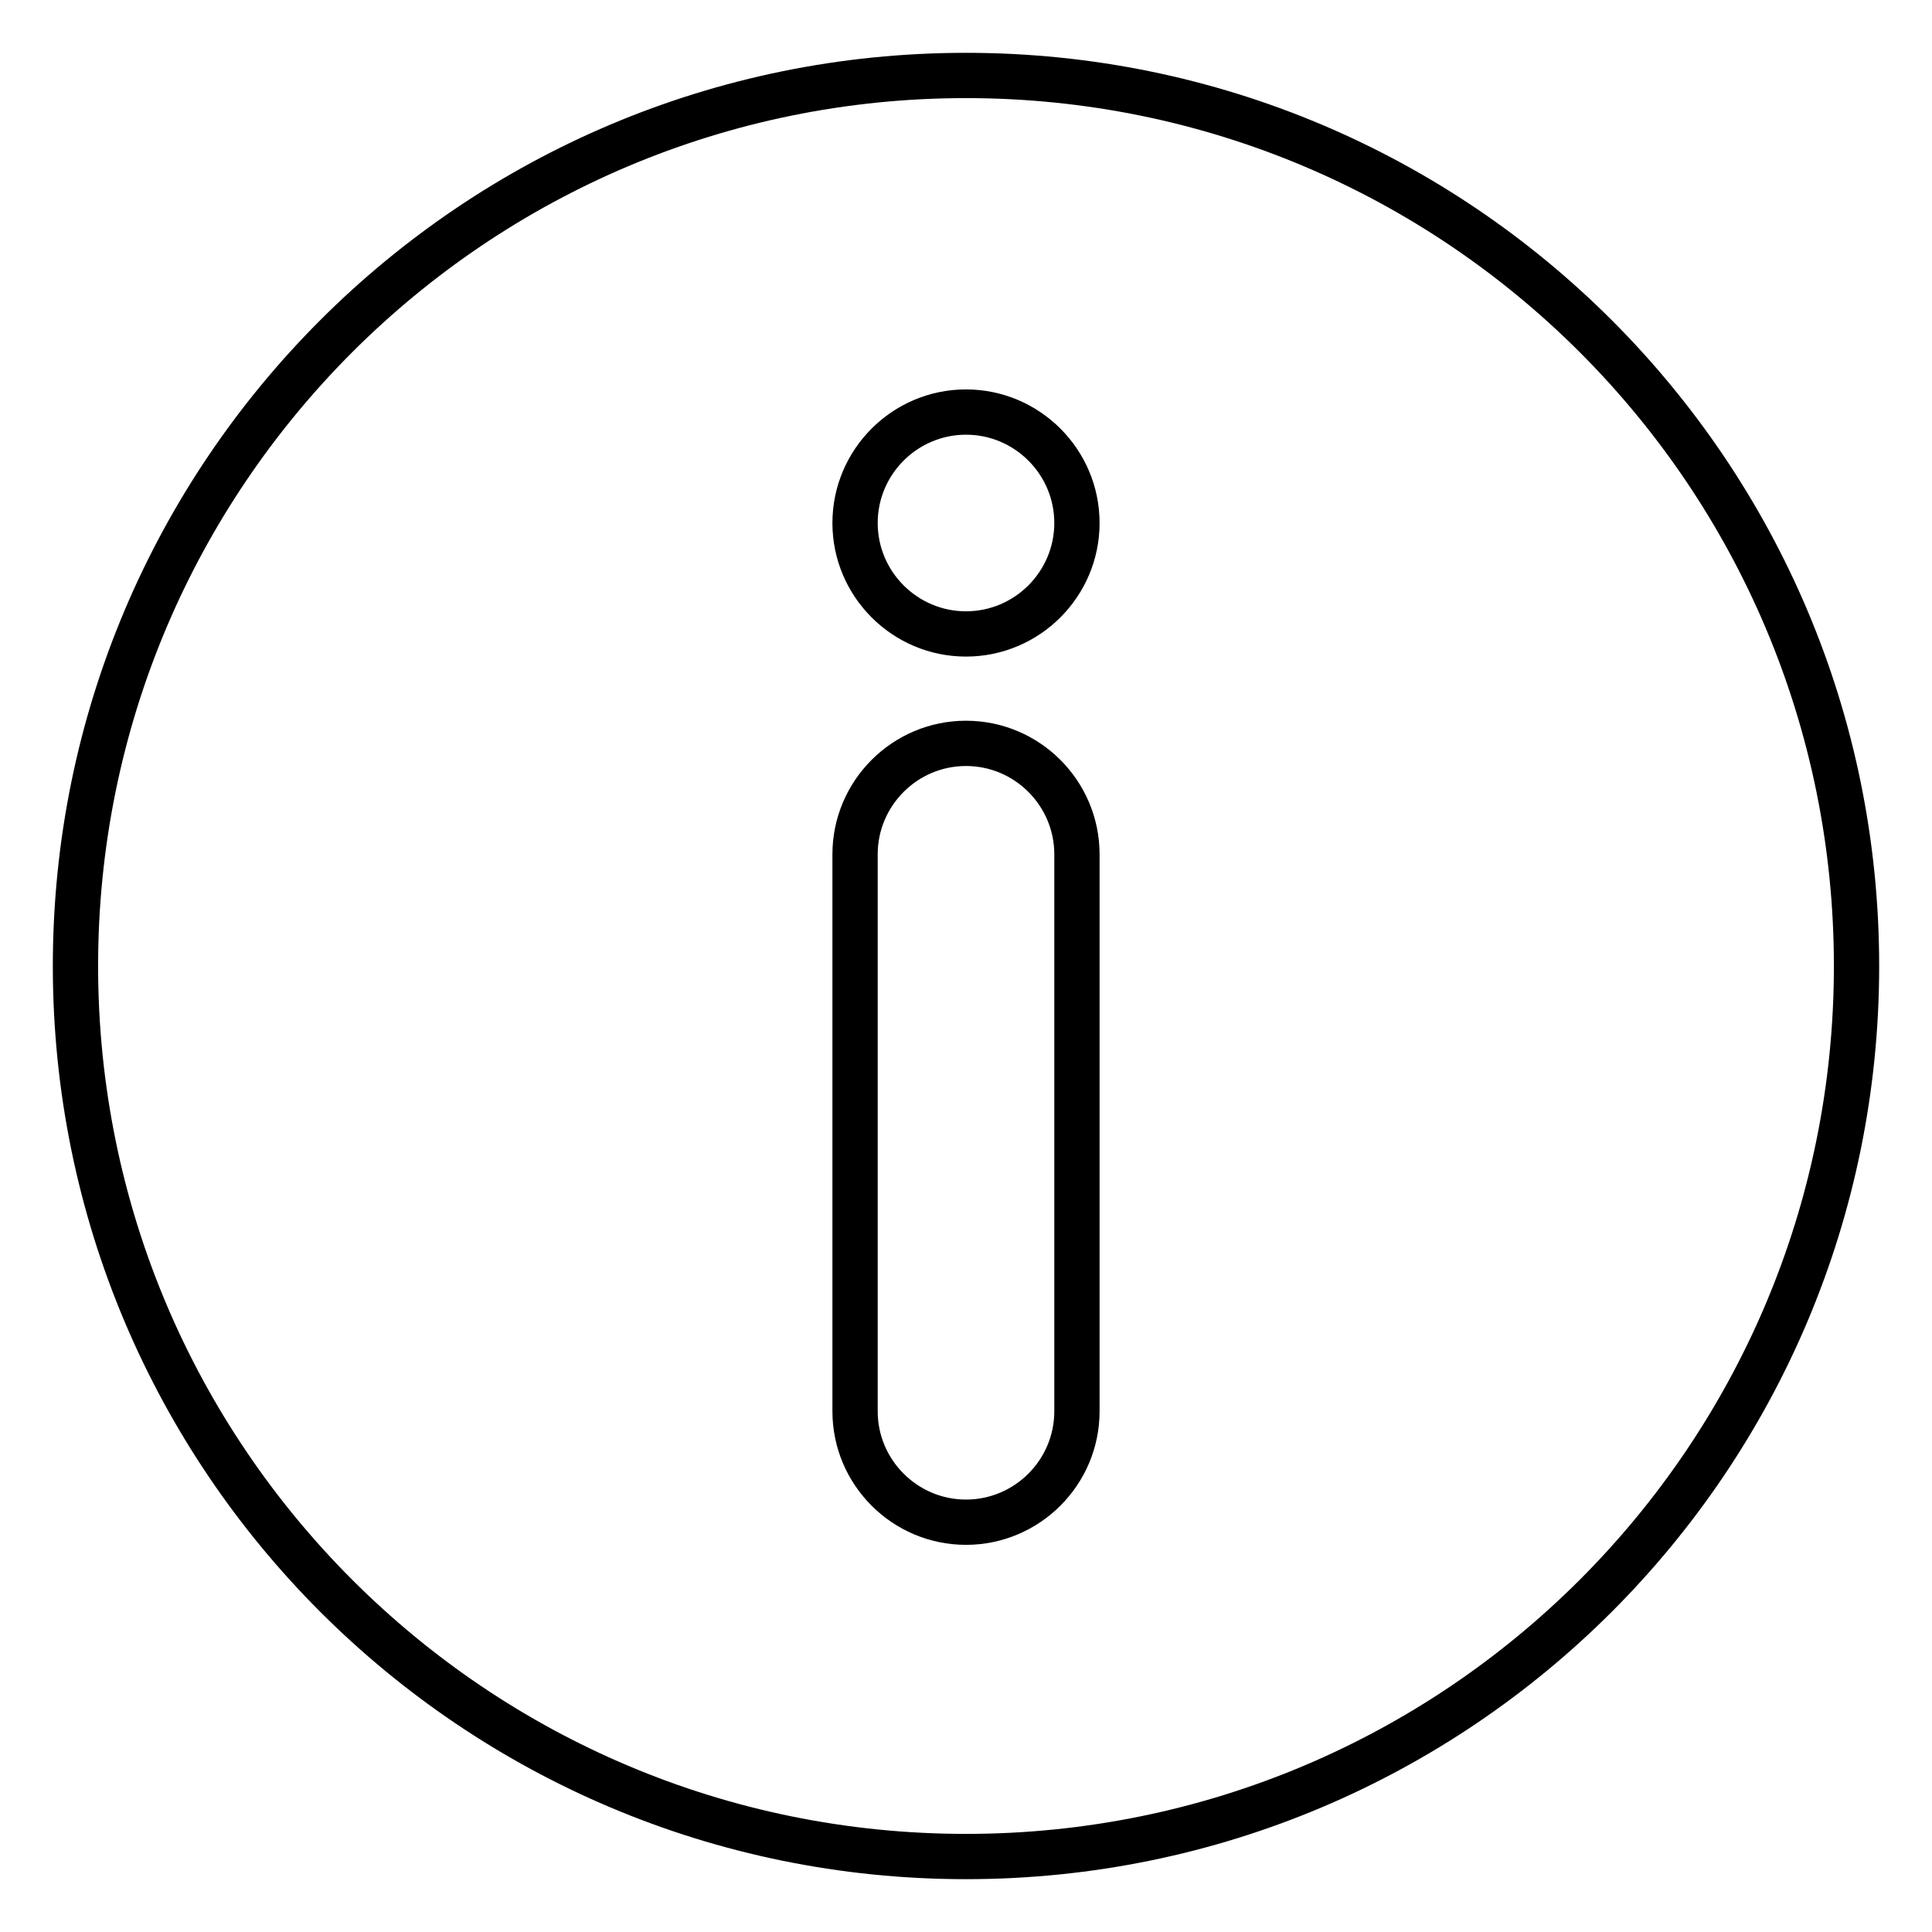
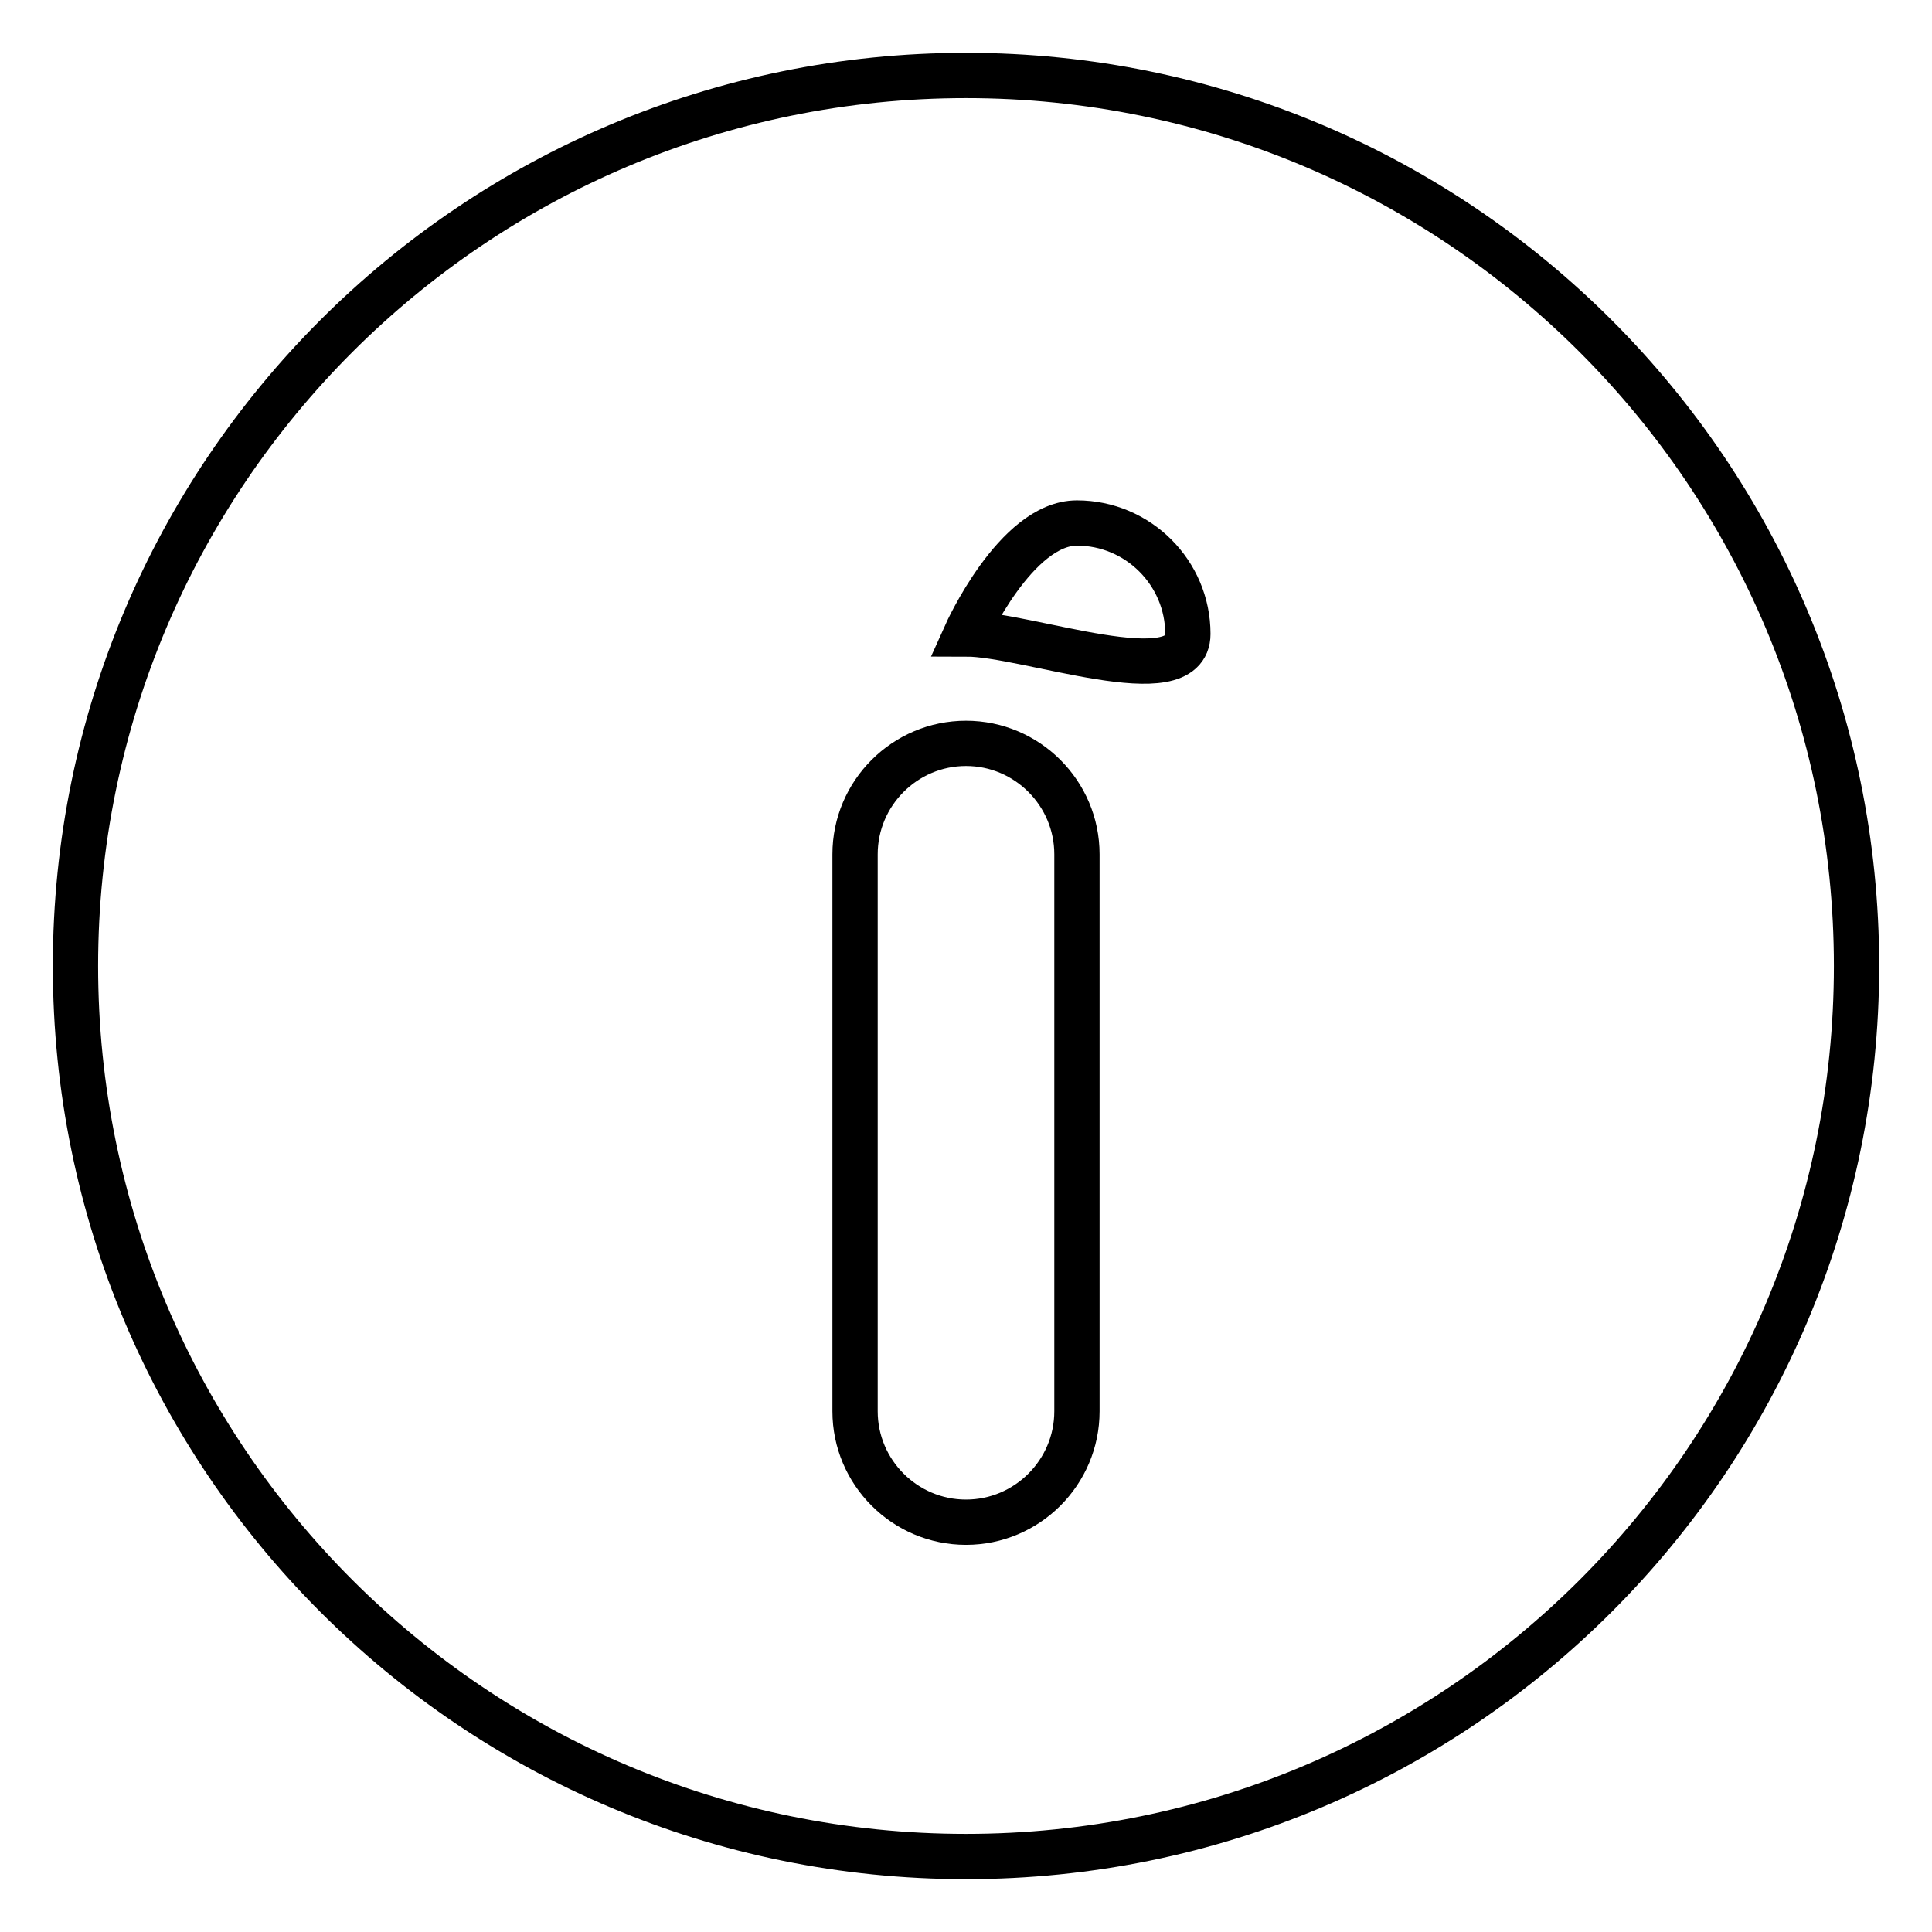
<svg xmlns="http://www.w3.org/2000/svg" version="1.1" x="0px" y="0px" viewBox="0 0 256 256" enable-background="new 0 0 256 256" xml:space="preserve">
  <g>
    <g>
-       <path stroke-width="6" fill-opacity="0" stroke="#000000" d="M128,10C62.8,10,10,62.8,10,128c0,65.2,52.8,118,118,118c65.2,0,118-52.8,118-118C246,62.8,193.2,10,128,10z M142.7,187c0,8.1-6.6,14.7-14.7,14.7c-8.1,0-14.7-6.6-14.7-14.7v-73.8c0-8.1,6.6-14.7,14.7-14.7c8.1,0,14.7,6.6,14.7,14.7V187z M128,84c-8.1,0-14.7-6.6-14.7-14.7s6.6-14.7,14.7-14.7c8.1,0,14.7,6.6,14.7,14.7S136.1,84,128,84z" />
+       <path stroke-width="6" fill-opacity="0" stroke="#000000" d="M128,10C62.8,10,10,62.8,10,128c0,65.2,52.8,118,118,118c65.2,0,118-52.8,118-118C246,62.8,193.2,10,128,10z M142.7,187c0,8.1-6.6,14.7-14.7,14.7c-8.1,0-14.7-6.6-14.7-14.7v-73.8c0-8.1,6.6-14.7,14.7-14.7c8.1,0,14.7,6.6,14.7,14.7V187z M128,84s6.6-14.7,14.7-14.7c8.1,0,14.7,6.6,14.7,14.7S136.1,84,128,84z" />
    </g>
  </g>
</svg>